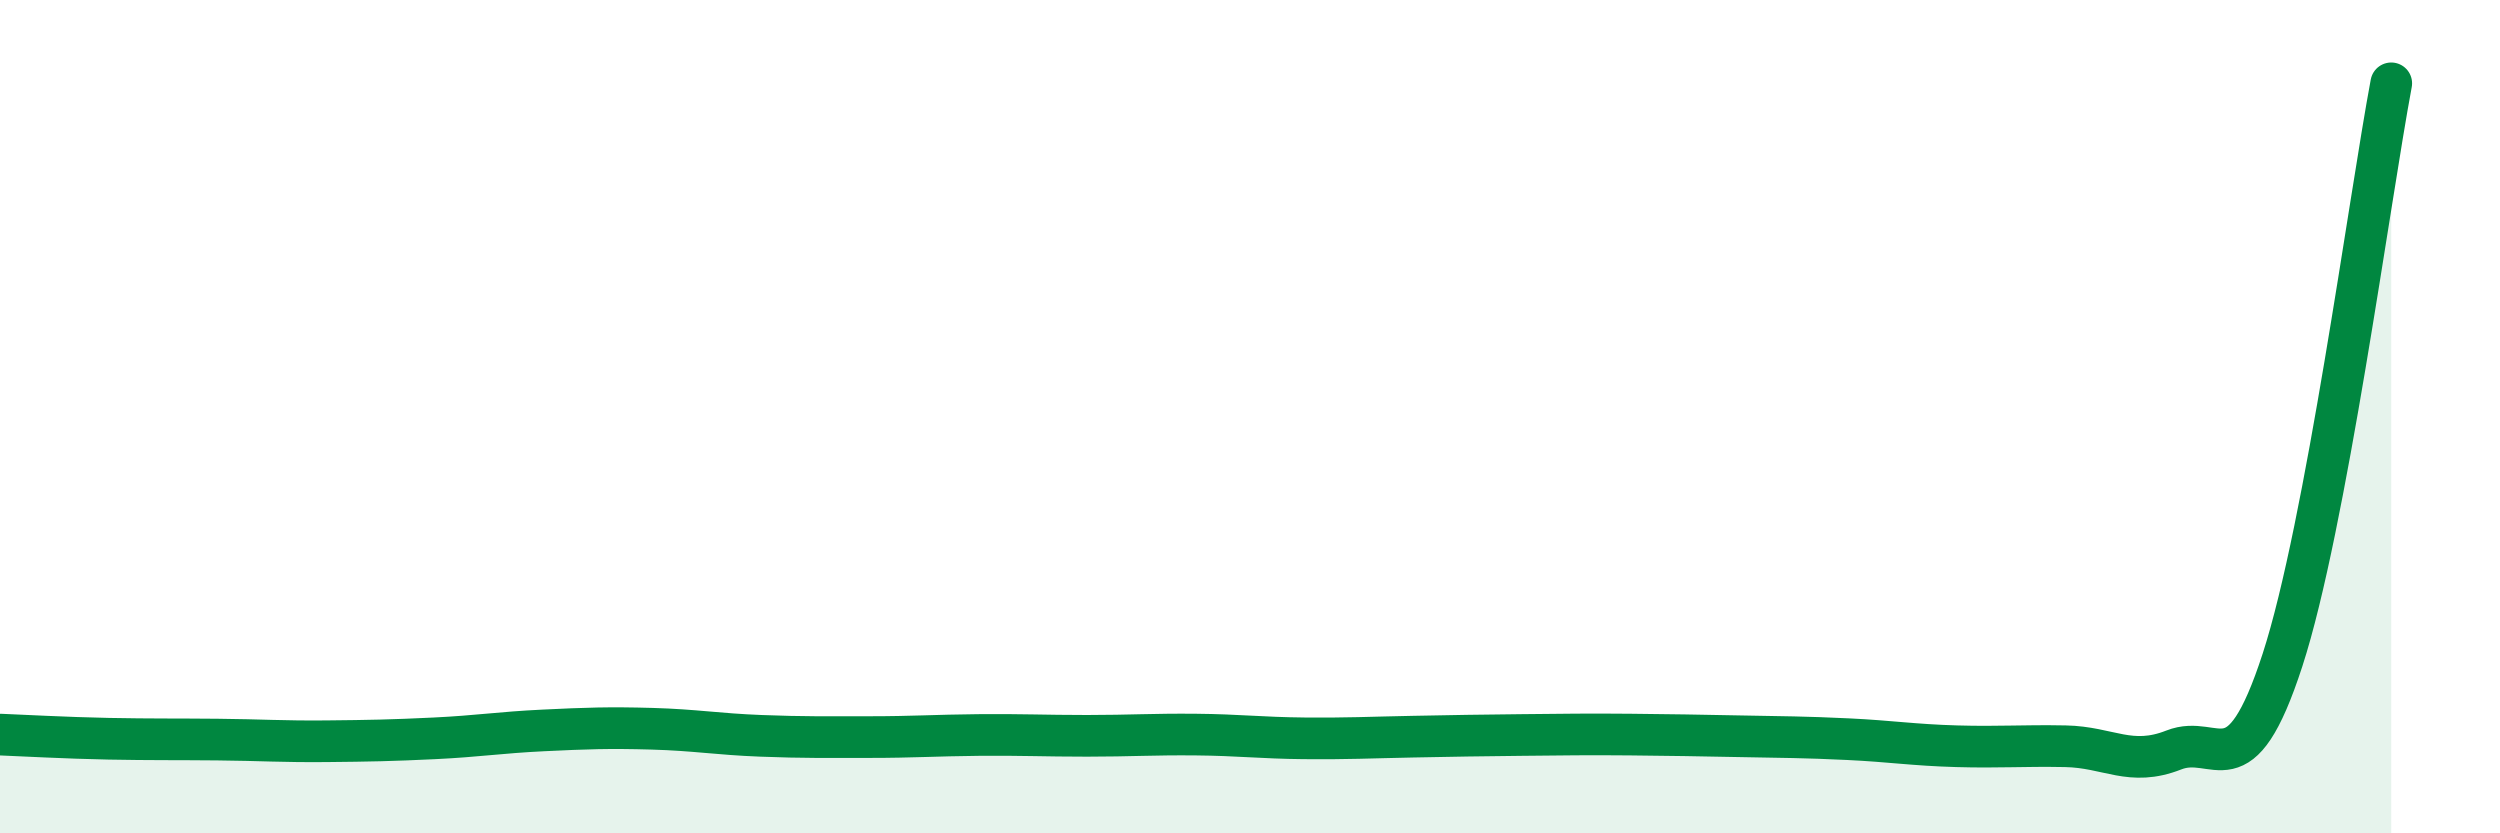
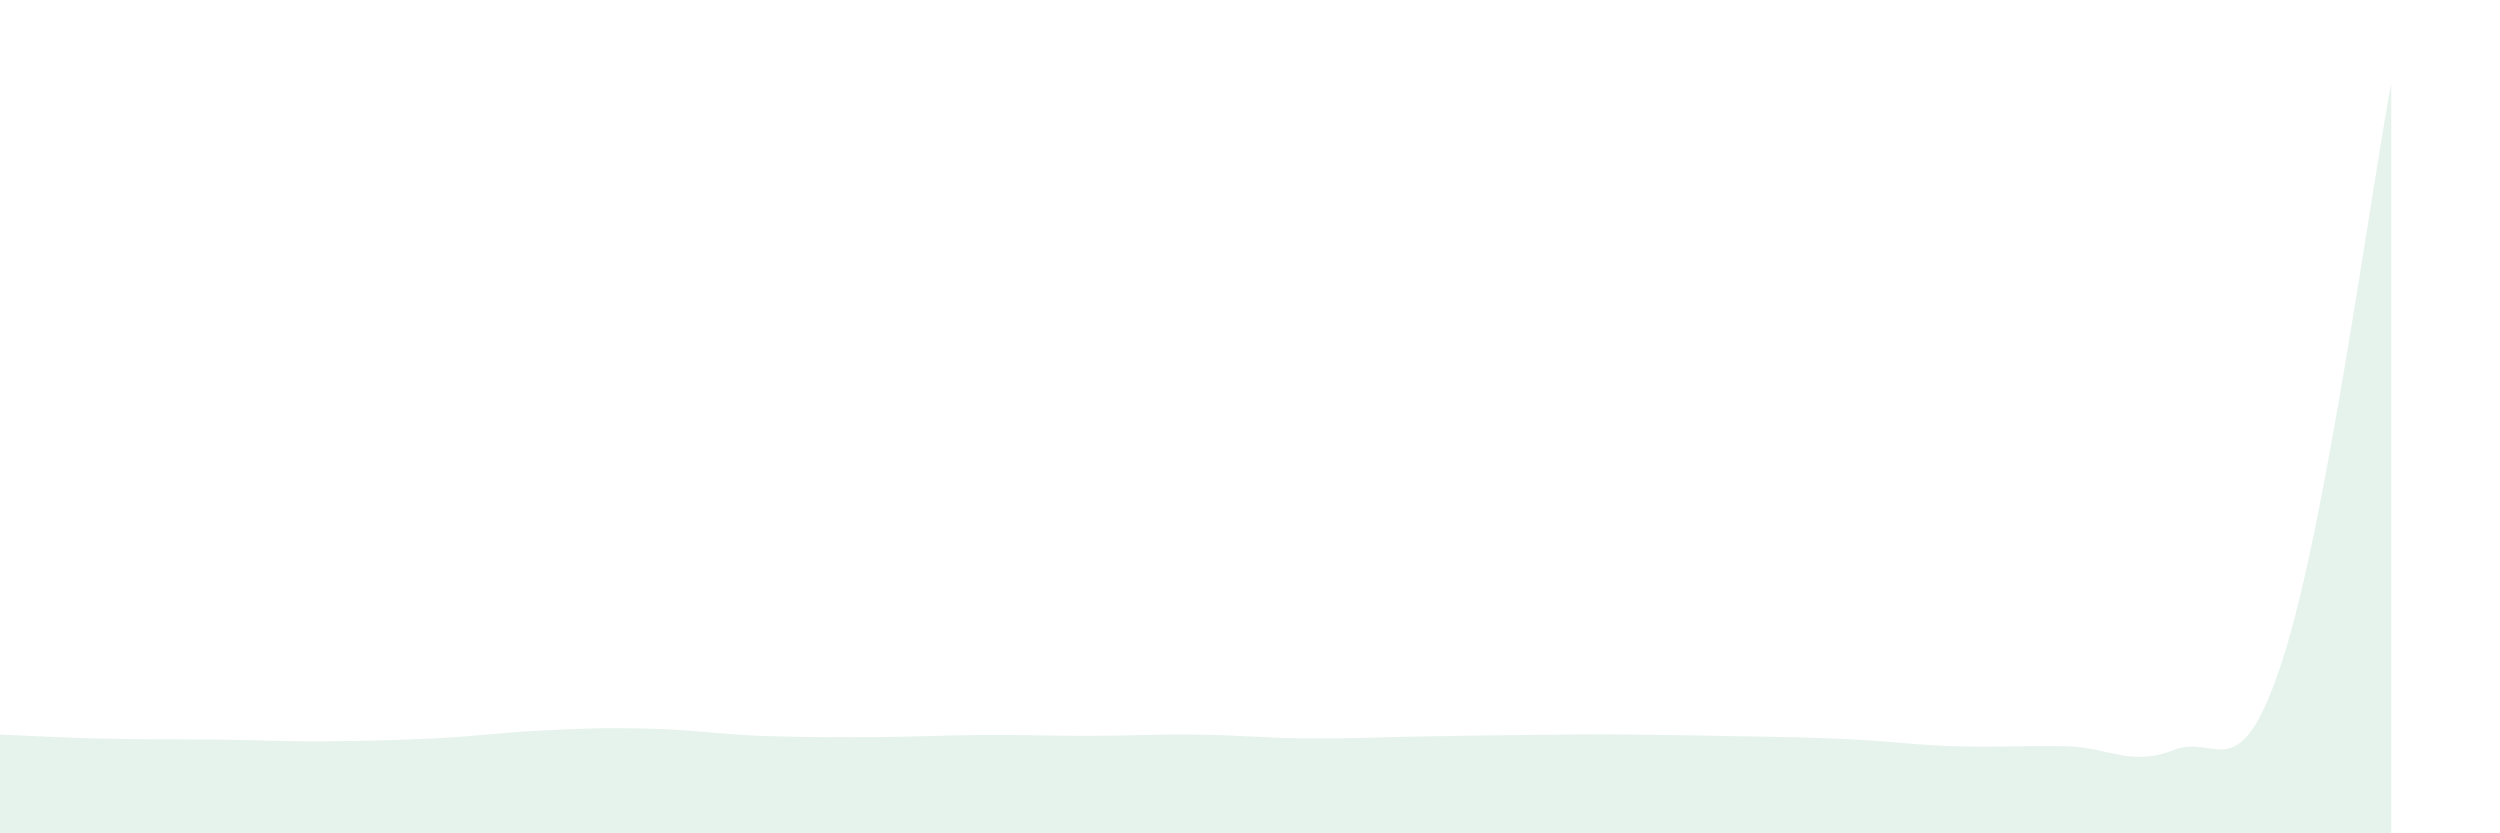
<svg xmlns="http://www.w3.org/2000/svg" width="60" height="20" viewBox="0 0 60 20">
  <path d="M 0,17.63 C 0.52,17.65 1.57,17.71 2.61,17.73 C 3.65,17.75 4.18,17.74 5.22,17.75 C 6.26,17.76 6.79,17.8 7.83,17.79 C 8.87,17.78 9.39,17.77 10.43,17.72 C 11.47,17.67 12,17.58 13.04,17.53 C 14.08,17.48 14.61,17.46 15.65,17.49 C 16.69,17.52 17.22,17.62 18.26,17.66 C 19.3,17.7 19.83,17.69 20.87,17.69 C 21.91,17.69 22.44,17.65 23.48,17.64 C 24.52,17.63 25.05,17.66 26.09,17.66 C 27.13,17.66 27.66,17.62 28.7,17.63 C 29.74,17.64 30.26,17.71 31.3,17.72 C 32.34,17.73 32.87,17.7 33.91,17.68 C 34.95,17.66 35.48,17.65 36.52,17.64 C 37.56,17.63 38.09,17.62 39.13,17.63 C 40.17,17.64 40.7,17.65 41.74,17.67 C 42.78,17.69 43.31,17.69 44.35,17.74 C 45.39,17.79 45.92,17.88 46.96,17.91 C 48,17.94 48.53,17.89 49.57,17.91 C 50.61,17.93 51.13,18.41 52.17,18 C 53.21,17.59 53.74,19.04 54.78,15.84 C 55.82,12.64 56.87,4.77 57.39,2L57.39 20L0 20Z" fill="#008740" opacity="0.1" stroke-linecap="round" stroke-linejoin="round" />
-   <path d="M 0,17.63 C 0.52,17.65 1.57,17.71 2.61,17.73 C 3.65,17.75 4.18,17.74 5.22,17.75 C 6.26,17.76 6.79,17.8 7.83,17.79 C 8.87,17.78 9.39,17.77 10.43,17.72 C 11.47,17.67 12,17.58 13.04,17.53 C 14.08,17.48 14.61,17.46 15.65,17.49 C 16.69,17.52 17.22,17.62 18.26,17.66 C 19.3,17.7 19.83,17.69 20.87,17.69 C 21.91,17.69 22.44,17.65 23.48,17.64 C 24.52,17.63 25.05,17.66 26.09,17.66 C 27.13,17.66 27.66,17.62 28.7,17.63 C 29.74,17.64 30.26,17.71 31.3,17.72 C 32.34,17.73 32.87,17.7 33.91,17.68 C 34.95,17.66 35.48,17.65 36.52,17.64 C 37.56,17.63 38.09,17.62 39.13,17.63 C 40.17,17.64 40.7,17.65 41.74,17.67 C 42.78,17.69 43.31,17.69 44.35,17.74 C 45.39,17.79 45.92,17.88 46.96,17.91 C 48,17.94 48.53,17.89 49.57,17.91 C 50.61,17.93 51.13,18.41 52.17,18 C 53.21,17.59 53.74,19.04 54.78,15.84 C 55.82,12.64 56.87,4.77 57.39,2" stroke="#008740" stroke-width="1" fill="none" stroke-linecap="round" stroke-linejoin="round" />
</svg>